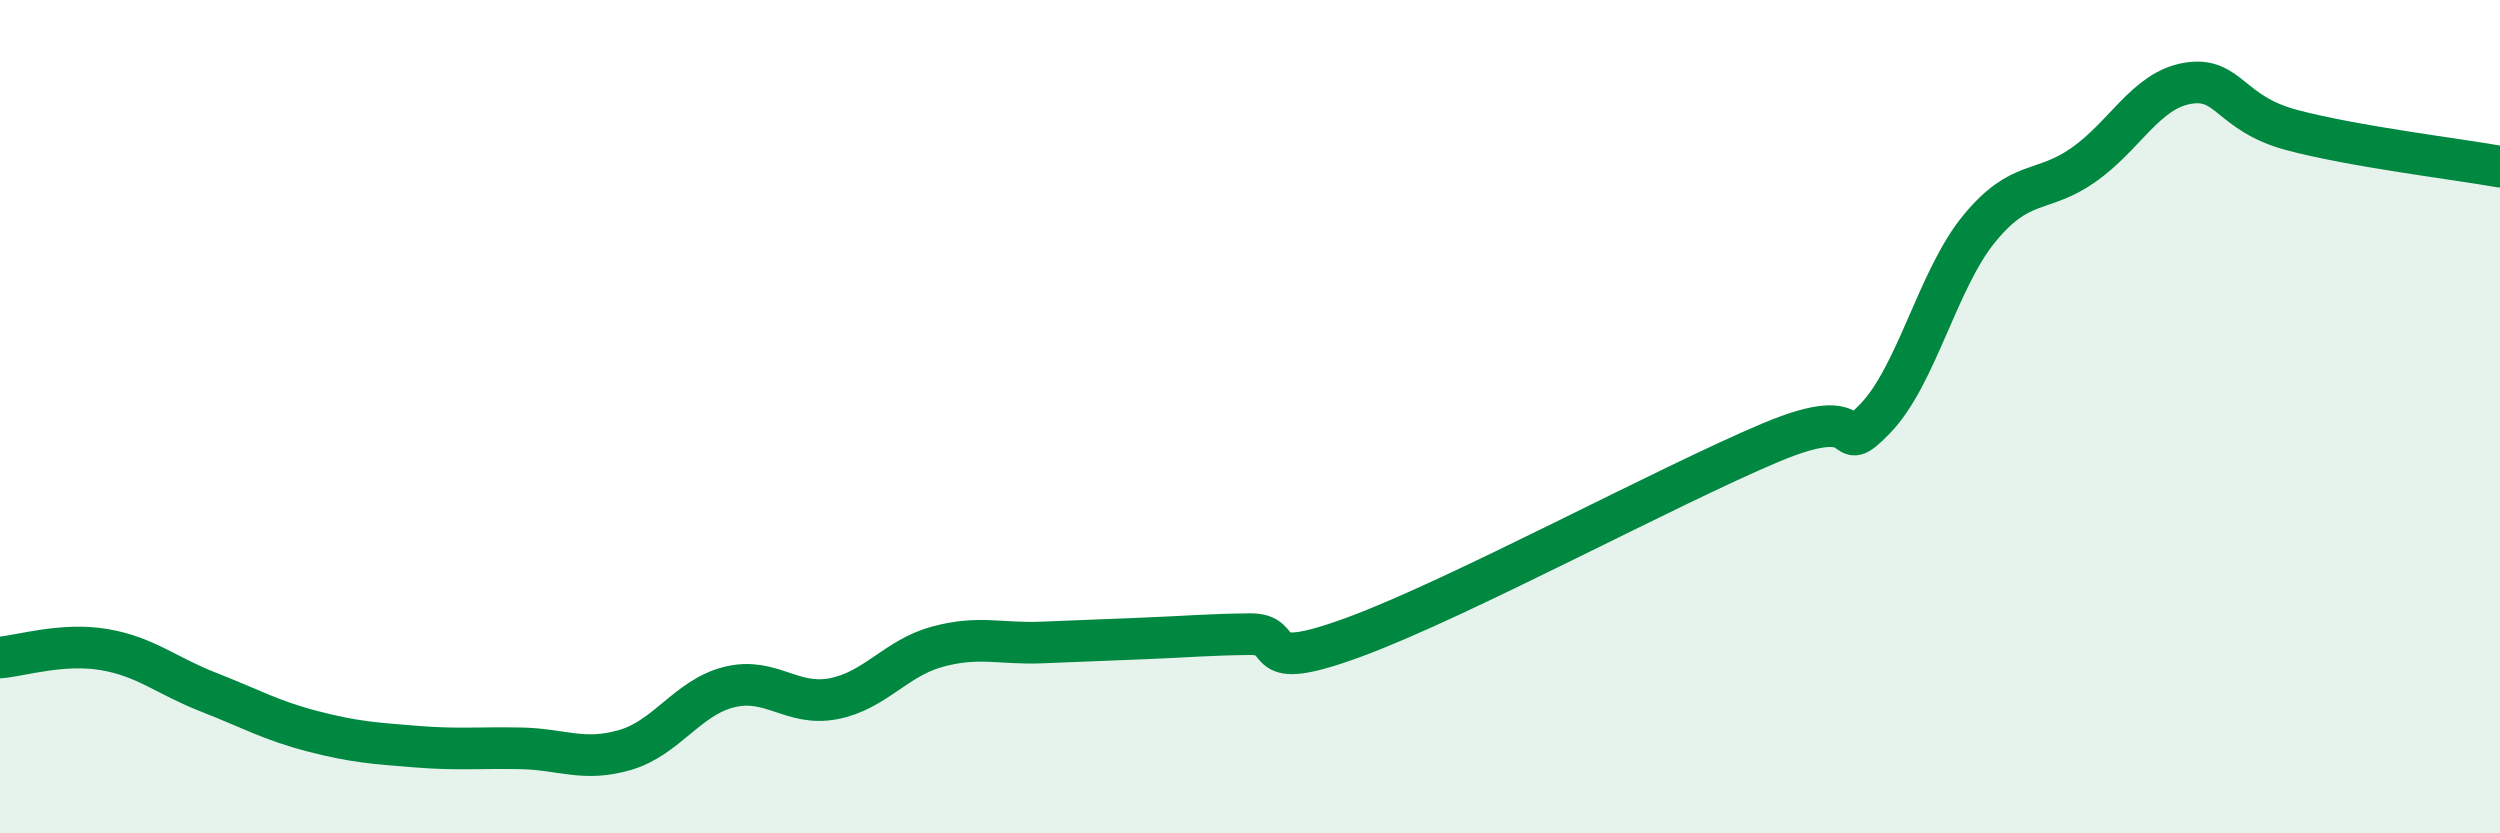
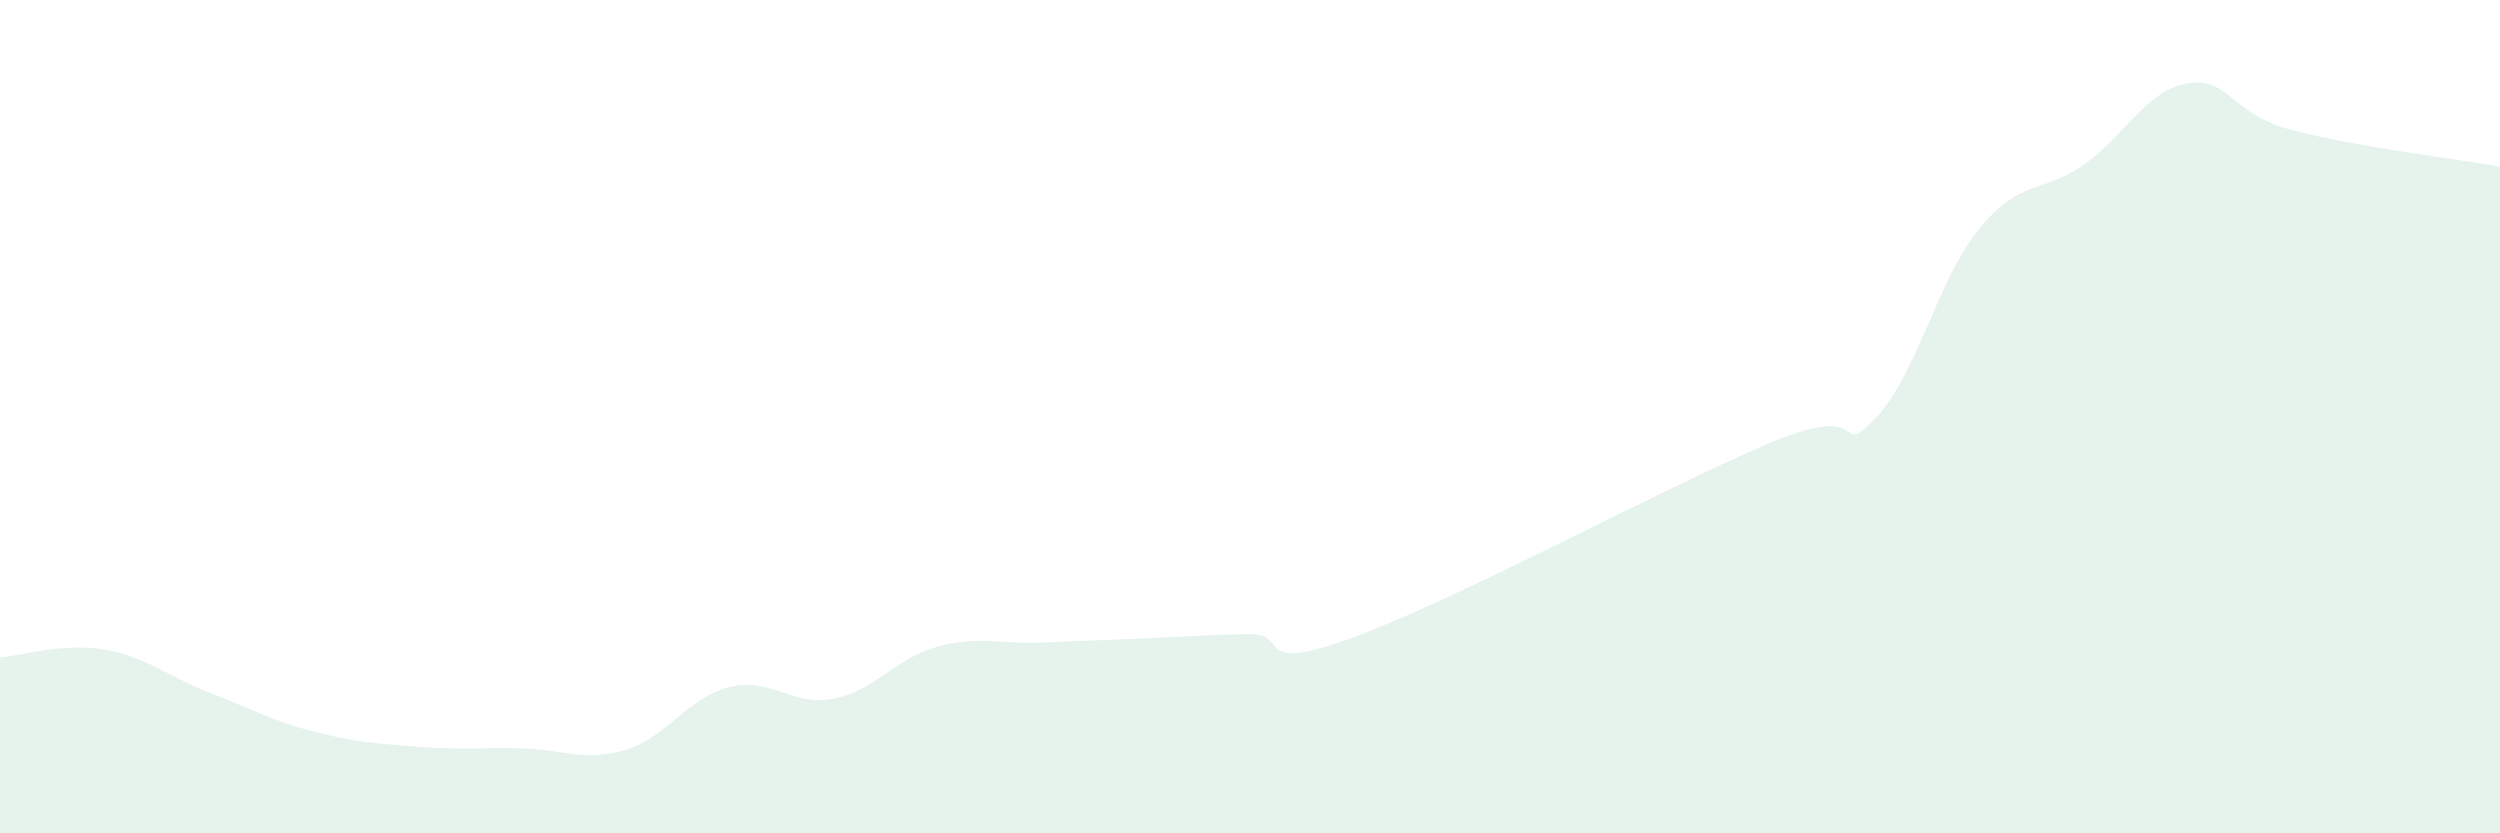
<svg xmlns="http://www.w3.org/2000/svg" width="60" height="20" viewBox="0 0 60 20">
  <path d="M 0,15.78 C 0.5,15.74 1.5,15.42 2.5,15.59 C 3.5,15.76 4,16.22 5,16.61 C 6,17 6.5,17.29 7.5,17.55 C 8.5,17.81 9,17.84 10,17.92 C 11,18 11.5,17.94 12.5,17.96 C 13.5,17.98 14,18.29 15,18 C 16,17.71 16.5,16.74 17.5,16.49 C 18.5,16.24 19,16.96 20,16.77 C 21,16.58 21.5,15.79 22.5,15.52 C 23.5,15.25 24,15.46 25,15.42 C 26,15.38 26.5,15.36 27.5,15.32 C 28.5,15.28 29,15.23 30,15.22 C 31,15.21 30,16.21 32.5,15.29 C 35,14.37 40,11.67 42.5,10.62 C 45,9.57 44,11.08 45,10.05 C 46,9.02 46.5,6.71 47.5,5.49 C 48.5,4.27 49,4.66 50,3.96 C 51,3.26 51.5,2.17 52.5,2 C 53.5,1.83 53.5,2.72 55,3.12 C 56.5,3.52 59,3.82 60,4L60 20L0 20Z" fill="#008740" opacity="0.1" stroke-linecap="round" stroke-linejoin="round" />
-   <path d="M 0,15.78 C 0.5,15.74 1.5,15.42 2.5,15.59 C 3.5,15.76 4,16.22 5,16.61 C 6,17 6.5,17.29 7.5,17.55 C 8.5,17.81 9,17.84 10,17.92 C 11,18 11.5,17.94 12.5,17.96 C 13.5,17.98 14,18.29 15,18 C 16,17.71 16.5,16.74 17.5,16.49 C 18.5,16.24 19,16.96 20,16.77 C 21,16.58 21.5,15.79 22.5,15.52 C 23.5,15.25 24,15.46 25,15.42 C 26,15.38 26.5,15.36 27.5,15.32 C 28.5,15.28 29,15.23 30,15.22 C 31,15.21 30,16.21 32.5,15.29 C 35,14.37 40,11.67 42.5,10.62 C 45,9.57 44,11.08 45,10.05 C 46,9.02 46.5,6.71 47.5,5.49 C 48.5,4.27 49,4.66 50,3.96 C 51,3.26 51.5,2.17 52.5,2 C 53.5,1.83 53.5,2.72 55,3.12 C 56.5,3.52 59,3.82 60,4" stroke="#008740" stroke-width="1" fill="none" stroke-linecap="round" stroke-linejoin="round" />
</svg>